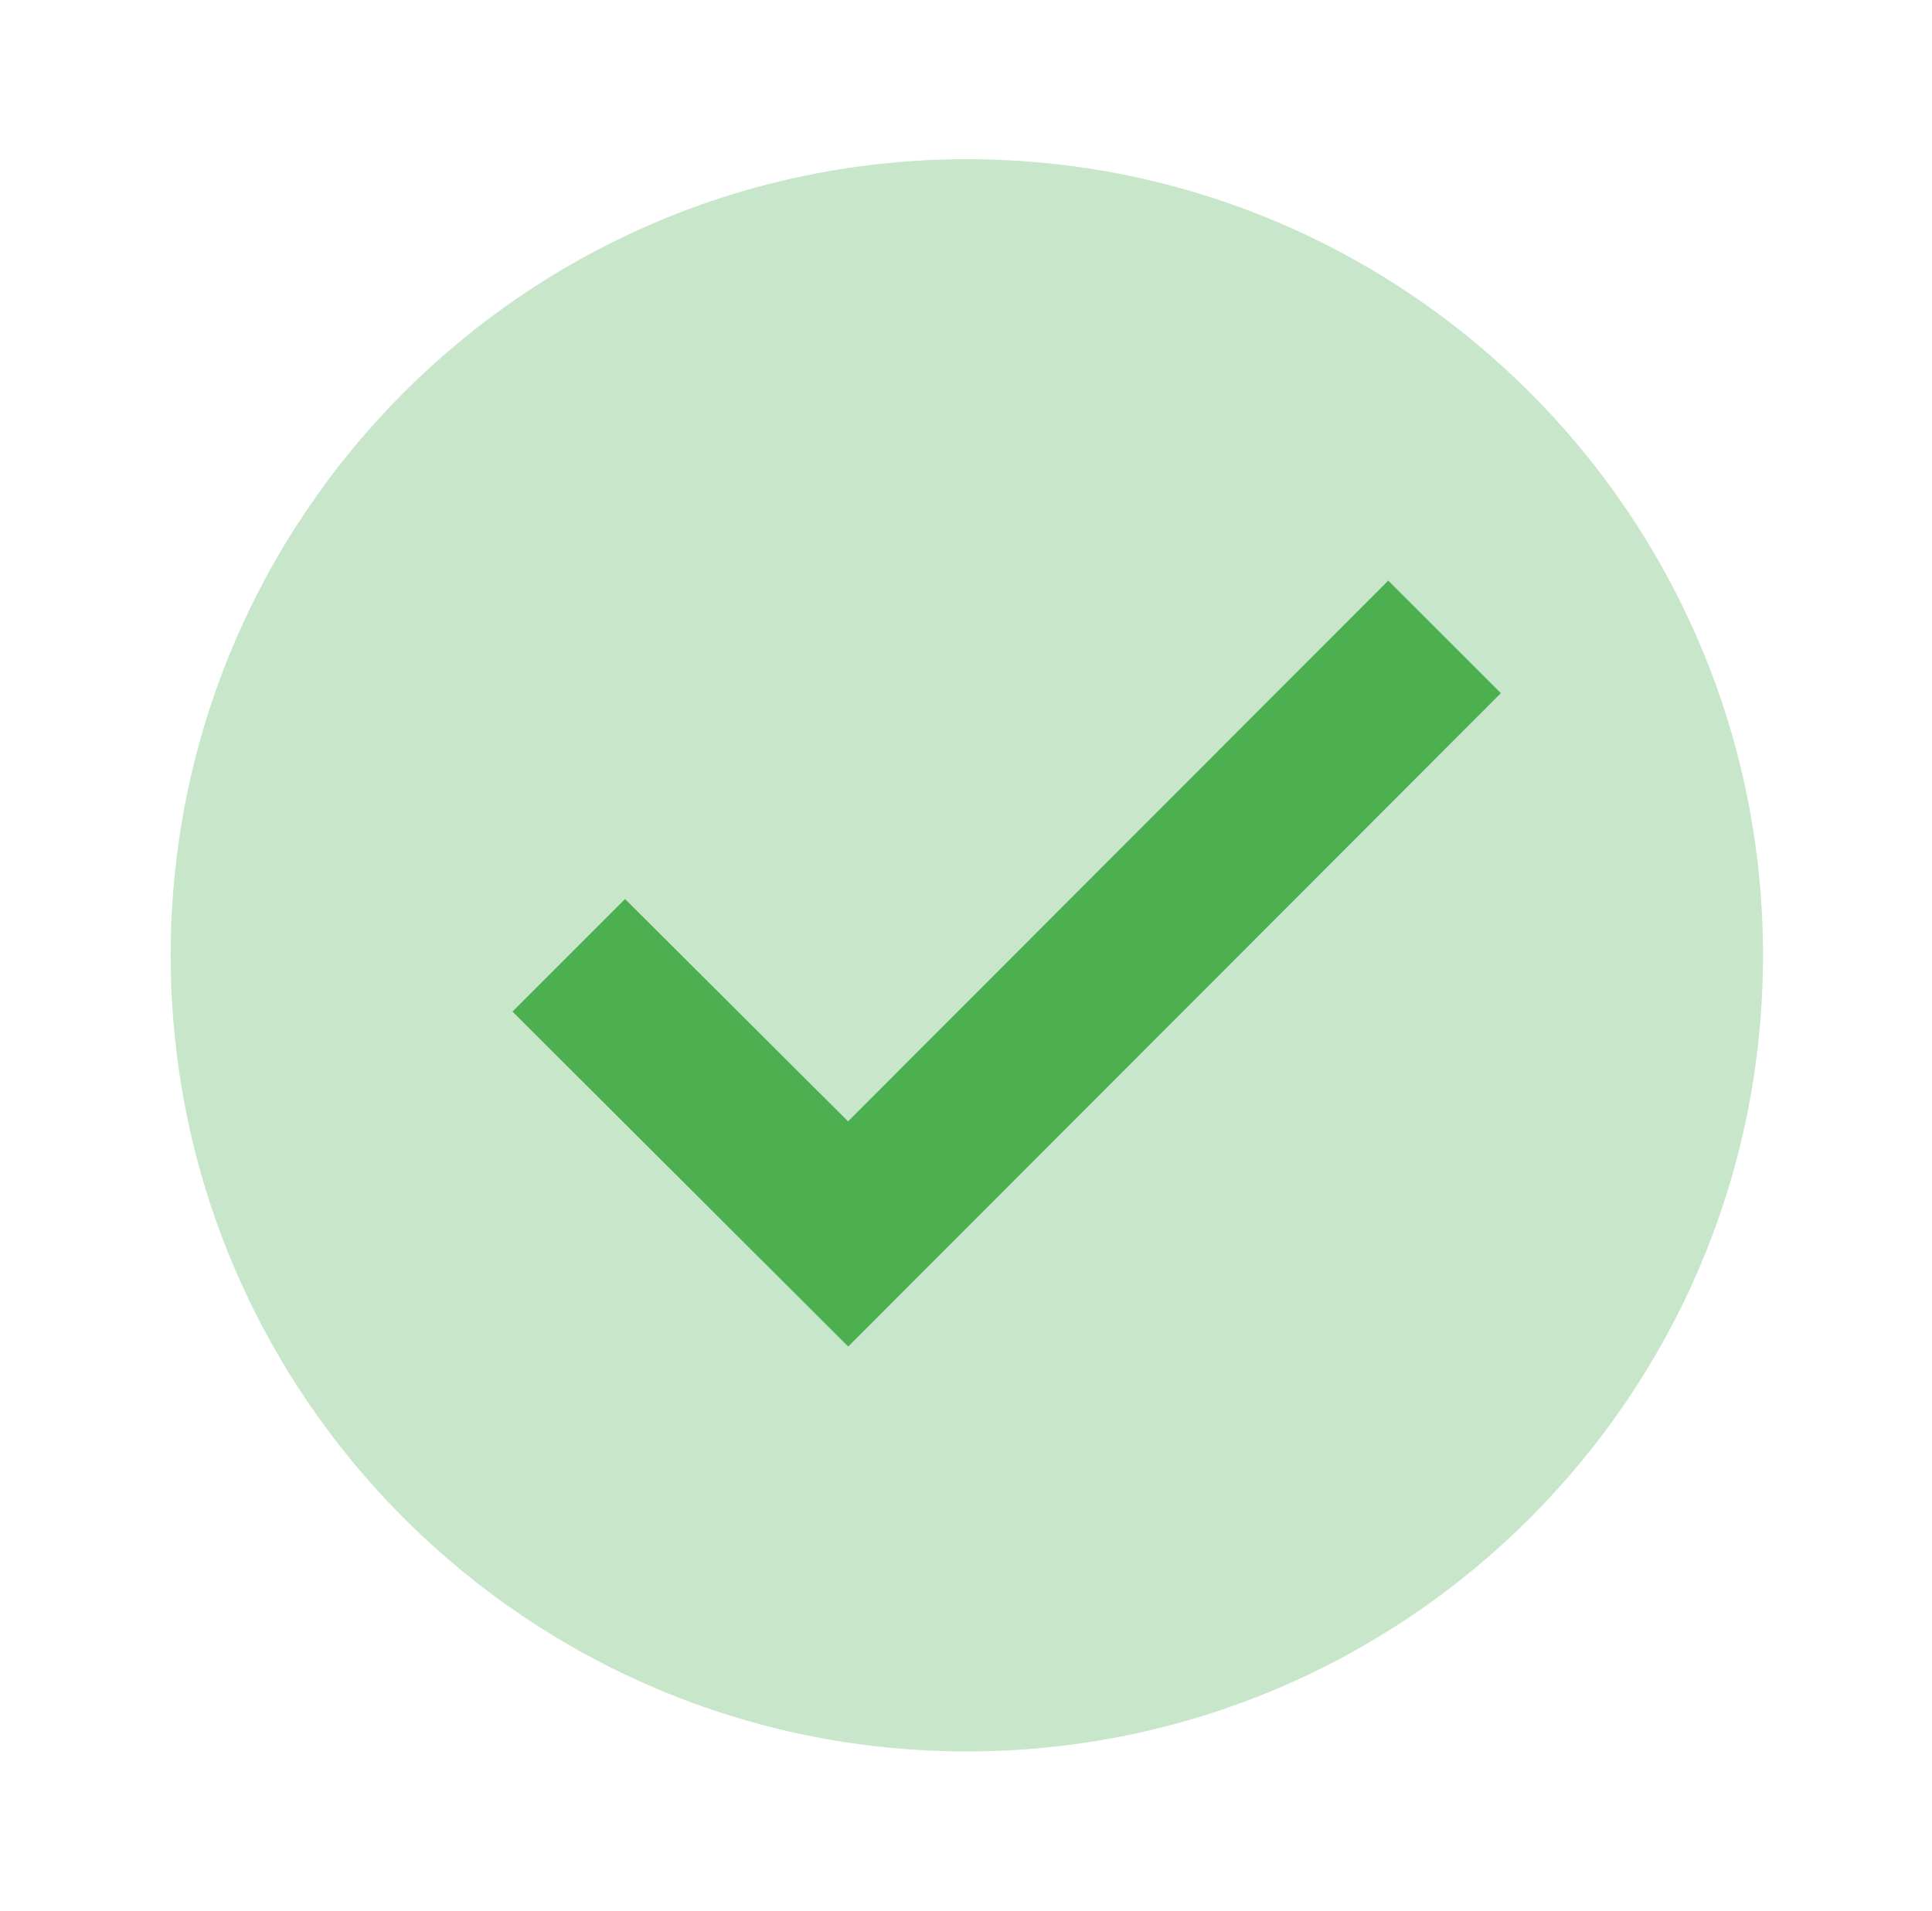
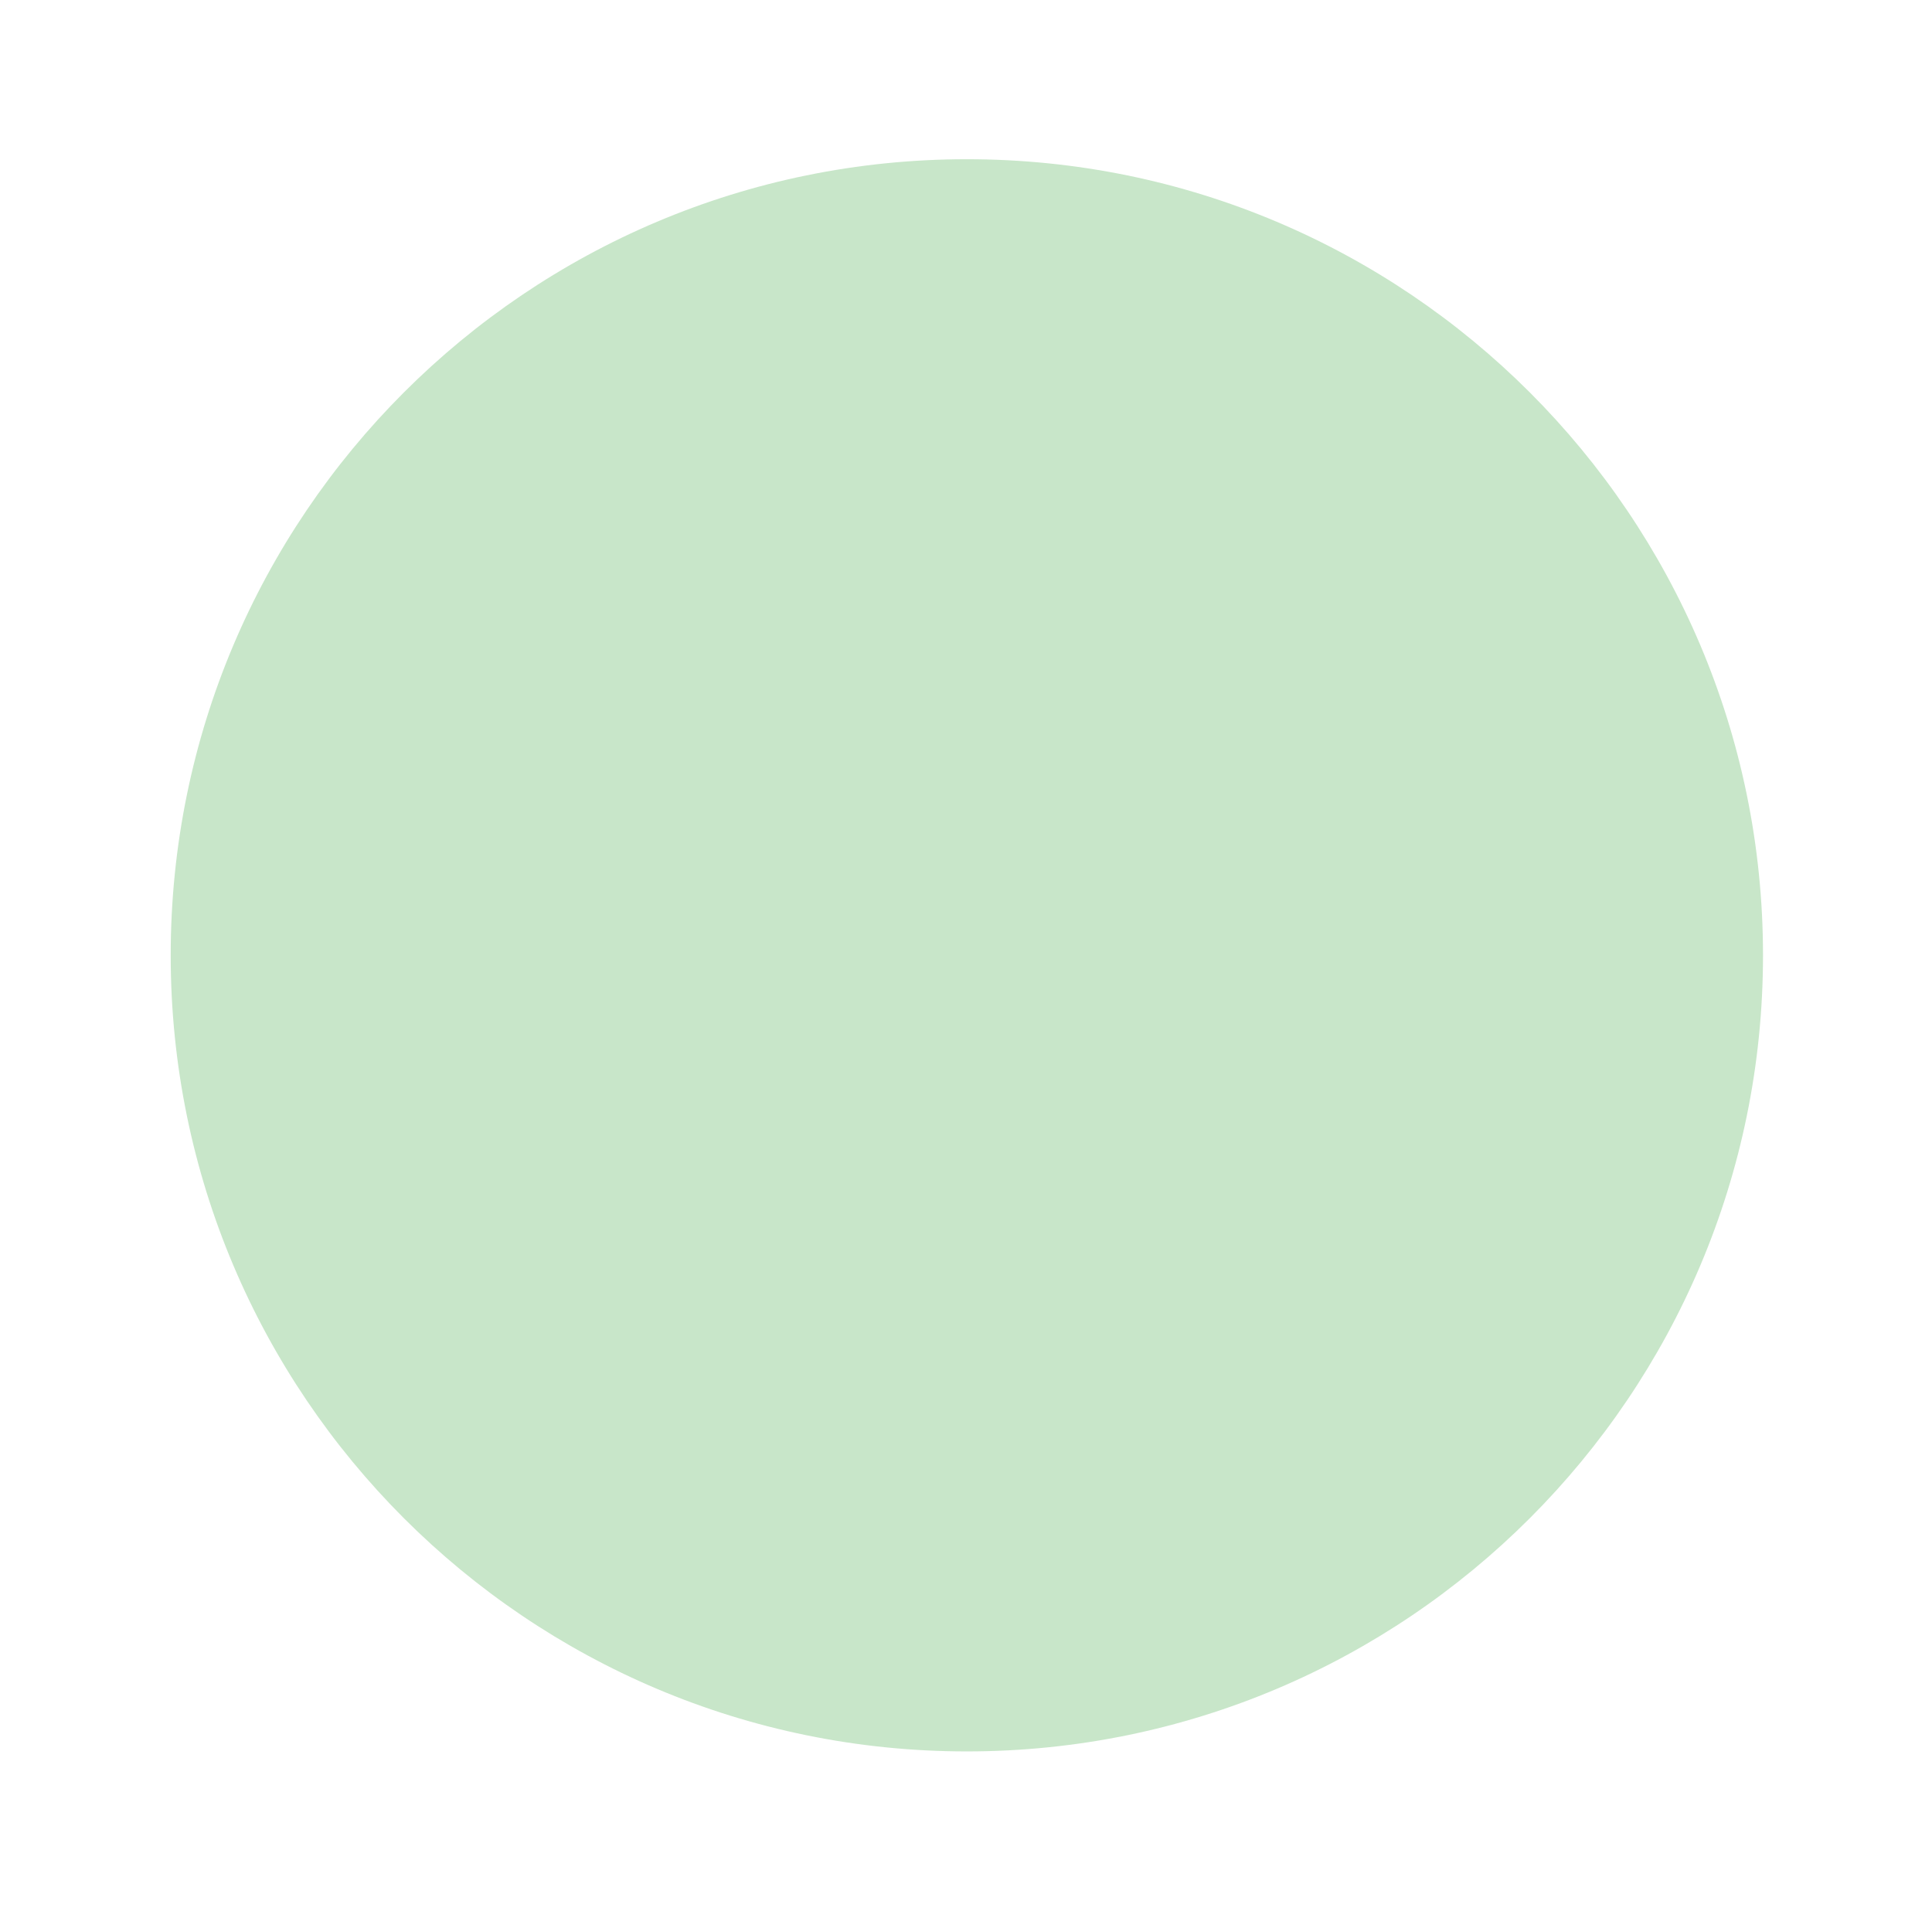
<svg xmlns="http://www.w3.org/2000/svg" width="91" height="90" viewBox="0 0 91 90" fill="none">
  <path d="M83.04 45C83.04 65.709 66.249 82.5 45.54 82.5C24.831 82.5 8.04 65.709 8.04 45C8.04 24.291 24.831 7.5 45.54 7.5C66.249 7.5 83.04 24.291 83.04 45Z" fill="#C8E6C9" />
-   <path d="M65.389 27.349L39.945 52.822L29.441 42.349L24.139 47.651L39.952 63.428L70.693 32.651L65.389 27.349Z" fill="#4CAF50" />
</svg>